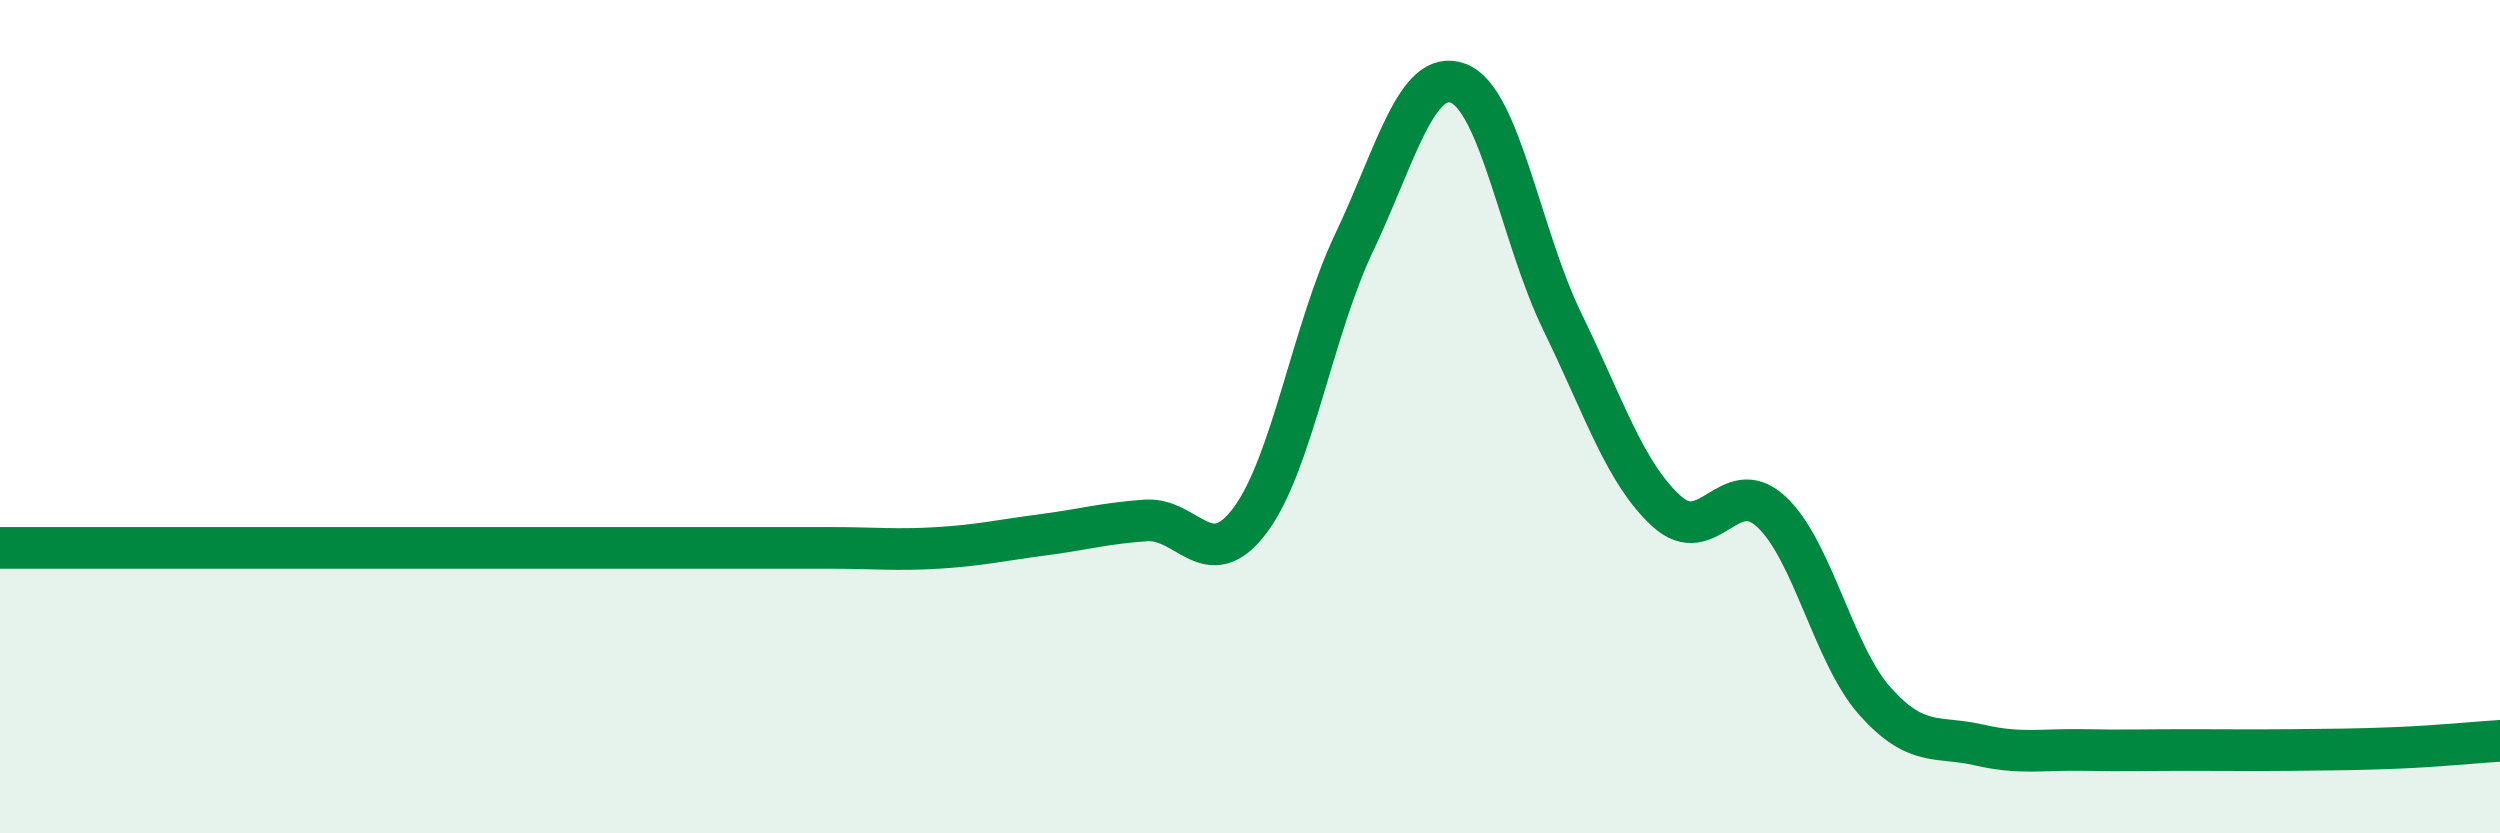
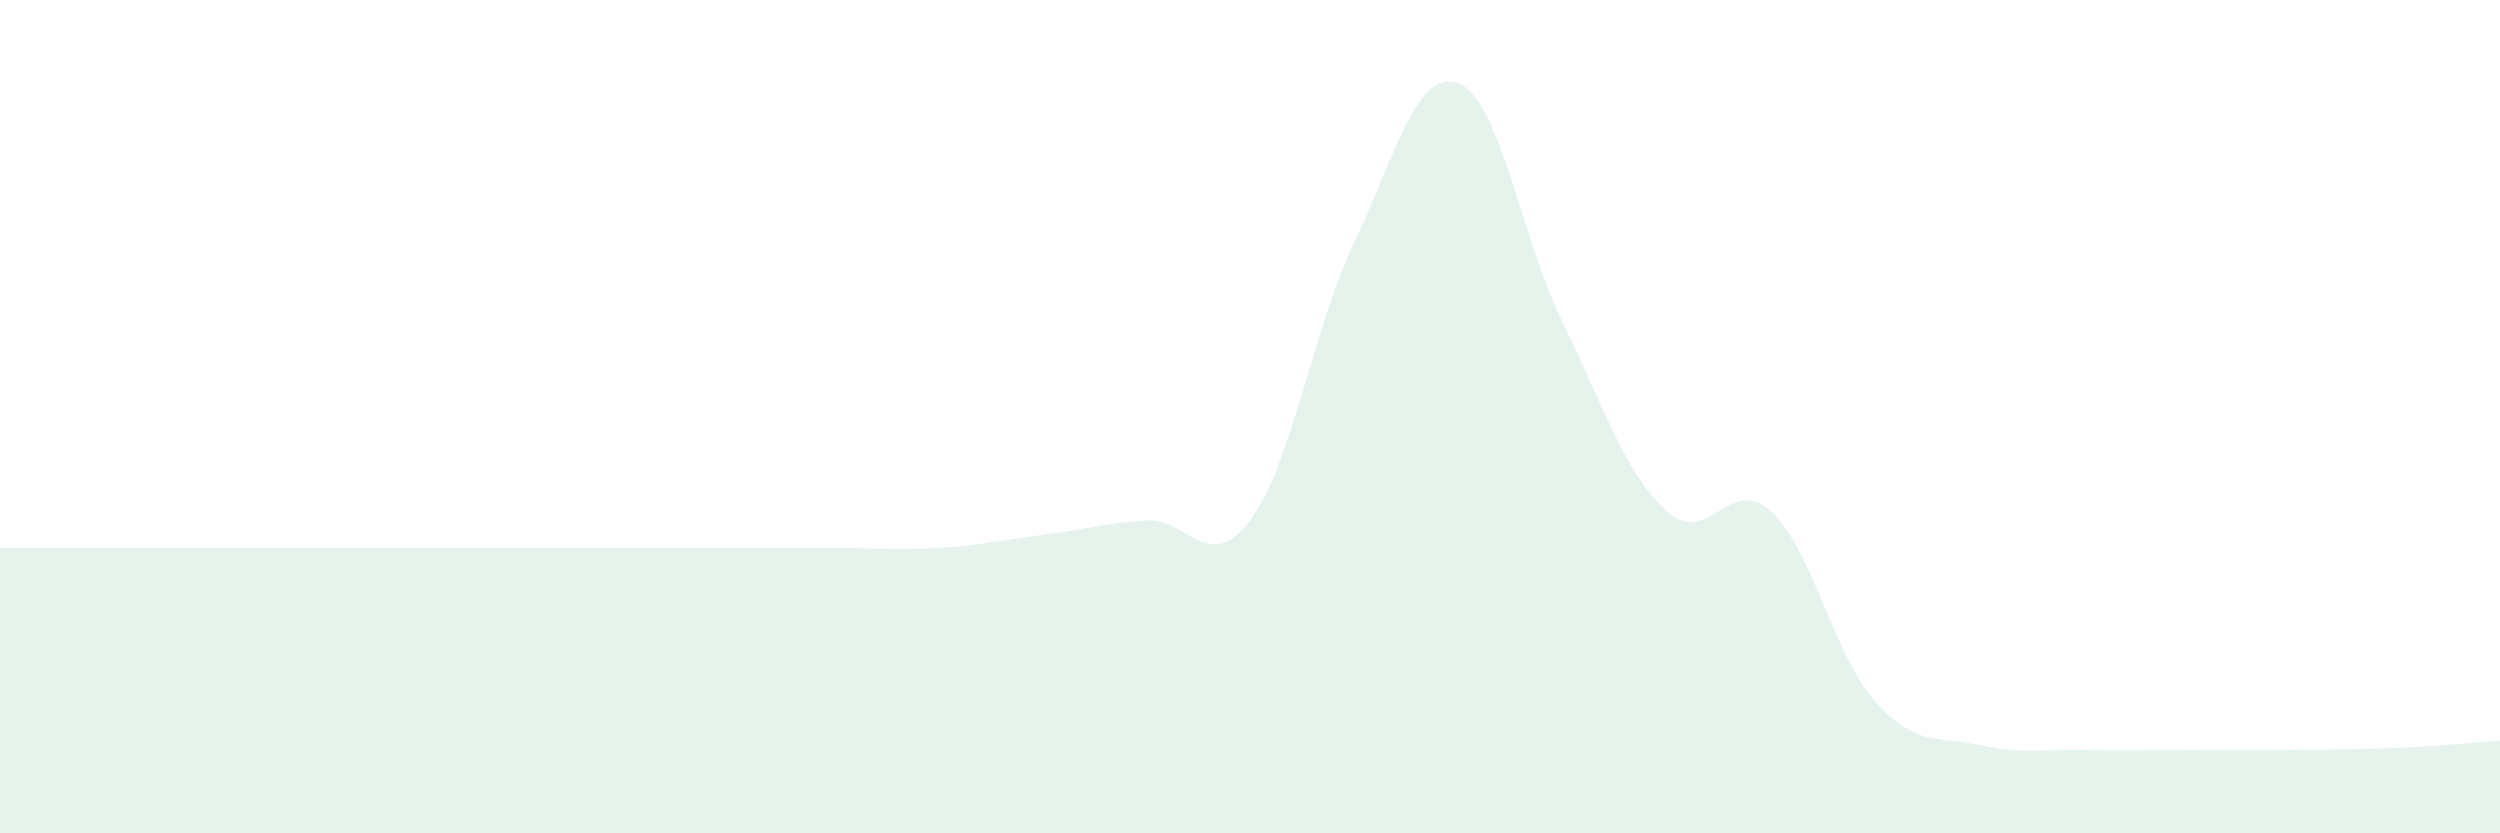
<svg xmlns="http://www.w3.org/2000/svg" width="60" height="20" viewBox="0 0 60 20">
-   <path d="M 0,13.15 C 0.5,13.15 1.5,13.15 2.5,13.15 C 3.5,13.15 4,13.15 5,13.15 C 6,13.15 6.5,13.15 7.5,13.15 C 8.5,13.15 9,13.15 10,13.15 C 11,13.15 11.5,13.15 12.5,13.15 C 13.5,13.15 14,13.15 15,13.15 C 16,13.15 16.5,13.15 17.5,13.15 C 18.5,13.15 19,13.15 20,13.15 C 21,13.15 21.5,13.21 22.5,13.15 C 23.5,13.09 24,12.97 25,12.84 C 26,12.71 26.5,12.56 27.5,12.49 C 28.5,12.42 29,13.82 30,12.49 C 31,11.16 31.5,7.92 32.5,5.82 C 33.5,3.72 34,1.62 35,2 C 36,2.38 36.5,5.68 37.5,7.73 C 38.5,9.78 39,11.36 40,12.27 C 41,13.18 41.5,11.36 42.5,12.27 C 43.5,13.18 44,15.71 45,16.83 C 46,17.95 46.5,17.65 47.5,17.88 C 48.5,18.11 49,17.98 50,18 C 51,18.02 51.5,18 52.5,18 C 53.5,18 54,18.01 55,18 C 56,17.99 56.5,17.99 57.5,17.95 C 58.5,17.91 59.5,17.81 60,17.78L60 20L0 20Z" fill="#008740" opacity="0.1" stroke-linecap="round" stroke-linejoin="round" />
-   <path d="M 0,13.15 C 0.5,13.15 1.5,13.15 2.5,13.15 C 3.5,13.15 4,13.15 5,13.15 C 6,13.15 6.5,13.15 7.5,13.15 C 8.5,13.15 9,13.15 10,13.15 C 11,13.15 11.5,13.15 12.5,13.15 C 13.5,13.15 14,13.15 15,13.15 C 16,13.15 16.5,13.15 17.5,13.15 C 18.5,13.15 19,13.15 20,13.15 C 21,13.15 21.5,13.21 22.5,13.15 C 23.5,13.09 24,12.97 25,12.84 C 26,12.71 26.5,12.56 27.5,12.49 C 28.5,12.42 29,13.82 30,12.49 C 31,11.16 31.5,7.92 32.5,5.82 C 33.5,3.72 34,1.62 35,2 C 36,2.38 36.5,5.68 37.5,7.73 C 38.5,9.78 39,11.36 40,12.27 C 41,13.18 41.5,11.36 42.5,12.27 C 43.5,13.18 44,15.71 45,16.83 C 46,17.95 46.5,17.65 47.5,17.88 C 48.5,18.11 49,17.98 50,18 C 51,18.02 51.5,18 52.5,18 C 53.5,18 54,18.01 55,18 C 56,17.99 56.5,17.99 57.5,17.95 C 58.5,17.91 59.5,17.81 60,17.78" stroke="#008740" stroke-width="1" fill="none" stroke-linecap="round" stroke-linejoin="round" />
+   <path d="M 0,13.15 C 0.5,13.15 1.5,13.15 2.5,13.15 C 3.5,13.15 4,13.15 5,13.15 C 6,13.15 6.5,13.15 7.5,13.15 C 8.5,13.15 9,13.15 10,13.15 C 11,13.15 11.5,13.15 12.5,13.15 C 16,13.15 16.5,13.15 17.5,13.15 C 18.5,13.15 19,13.15 20,13.15 C 21,13.15 21.5,13.21 22.5,13.15 C 23.5,13.09 24,12.97 25,12.84 C 26,12.71 26.5,12.56 27.5,12.49 C 28.5,12.42 29,13.82 30,12.49 C 31,11.16 31.5,7.92 32.5,5.82 C 33.5,3.72 34,1.62 35,2 C 36,2.38 36.5,5.68 37.5,7.73 C 38.5,9.78 39,11.36 40,12.27 C 41,13.18 41.5,11.36 42.5,12.27 C 43.5,13.18 44,15.71 45,16.83 C 46,17.95 46.5,17.65 47.5,17.88 C 48.5,18.11 49,17.98 50,18 C 51,18.02 51.5,18 52.5,18 C 53.5,18 54,18.01 55,18 C 56,17.99 56.5,17.99 57.5,17.95 C 58.5,17.91 59.5,17.81 60,17.78L60 20L0 20Z" fill="#008740" opacity="0.1" stroke-linecap="round" stroke-linejoin="round" />
</svg>